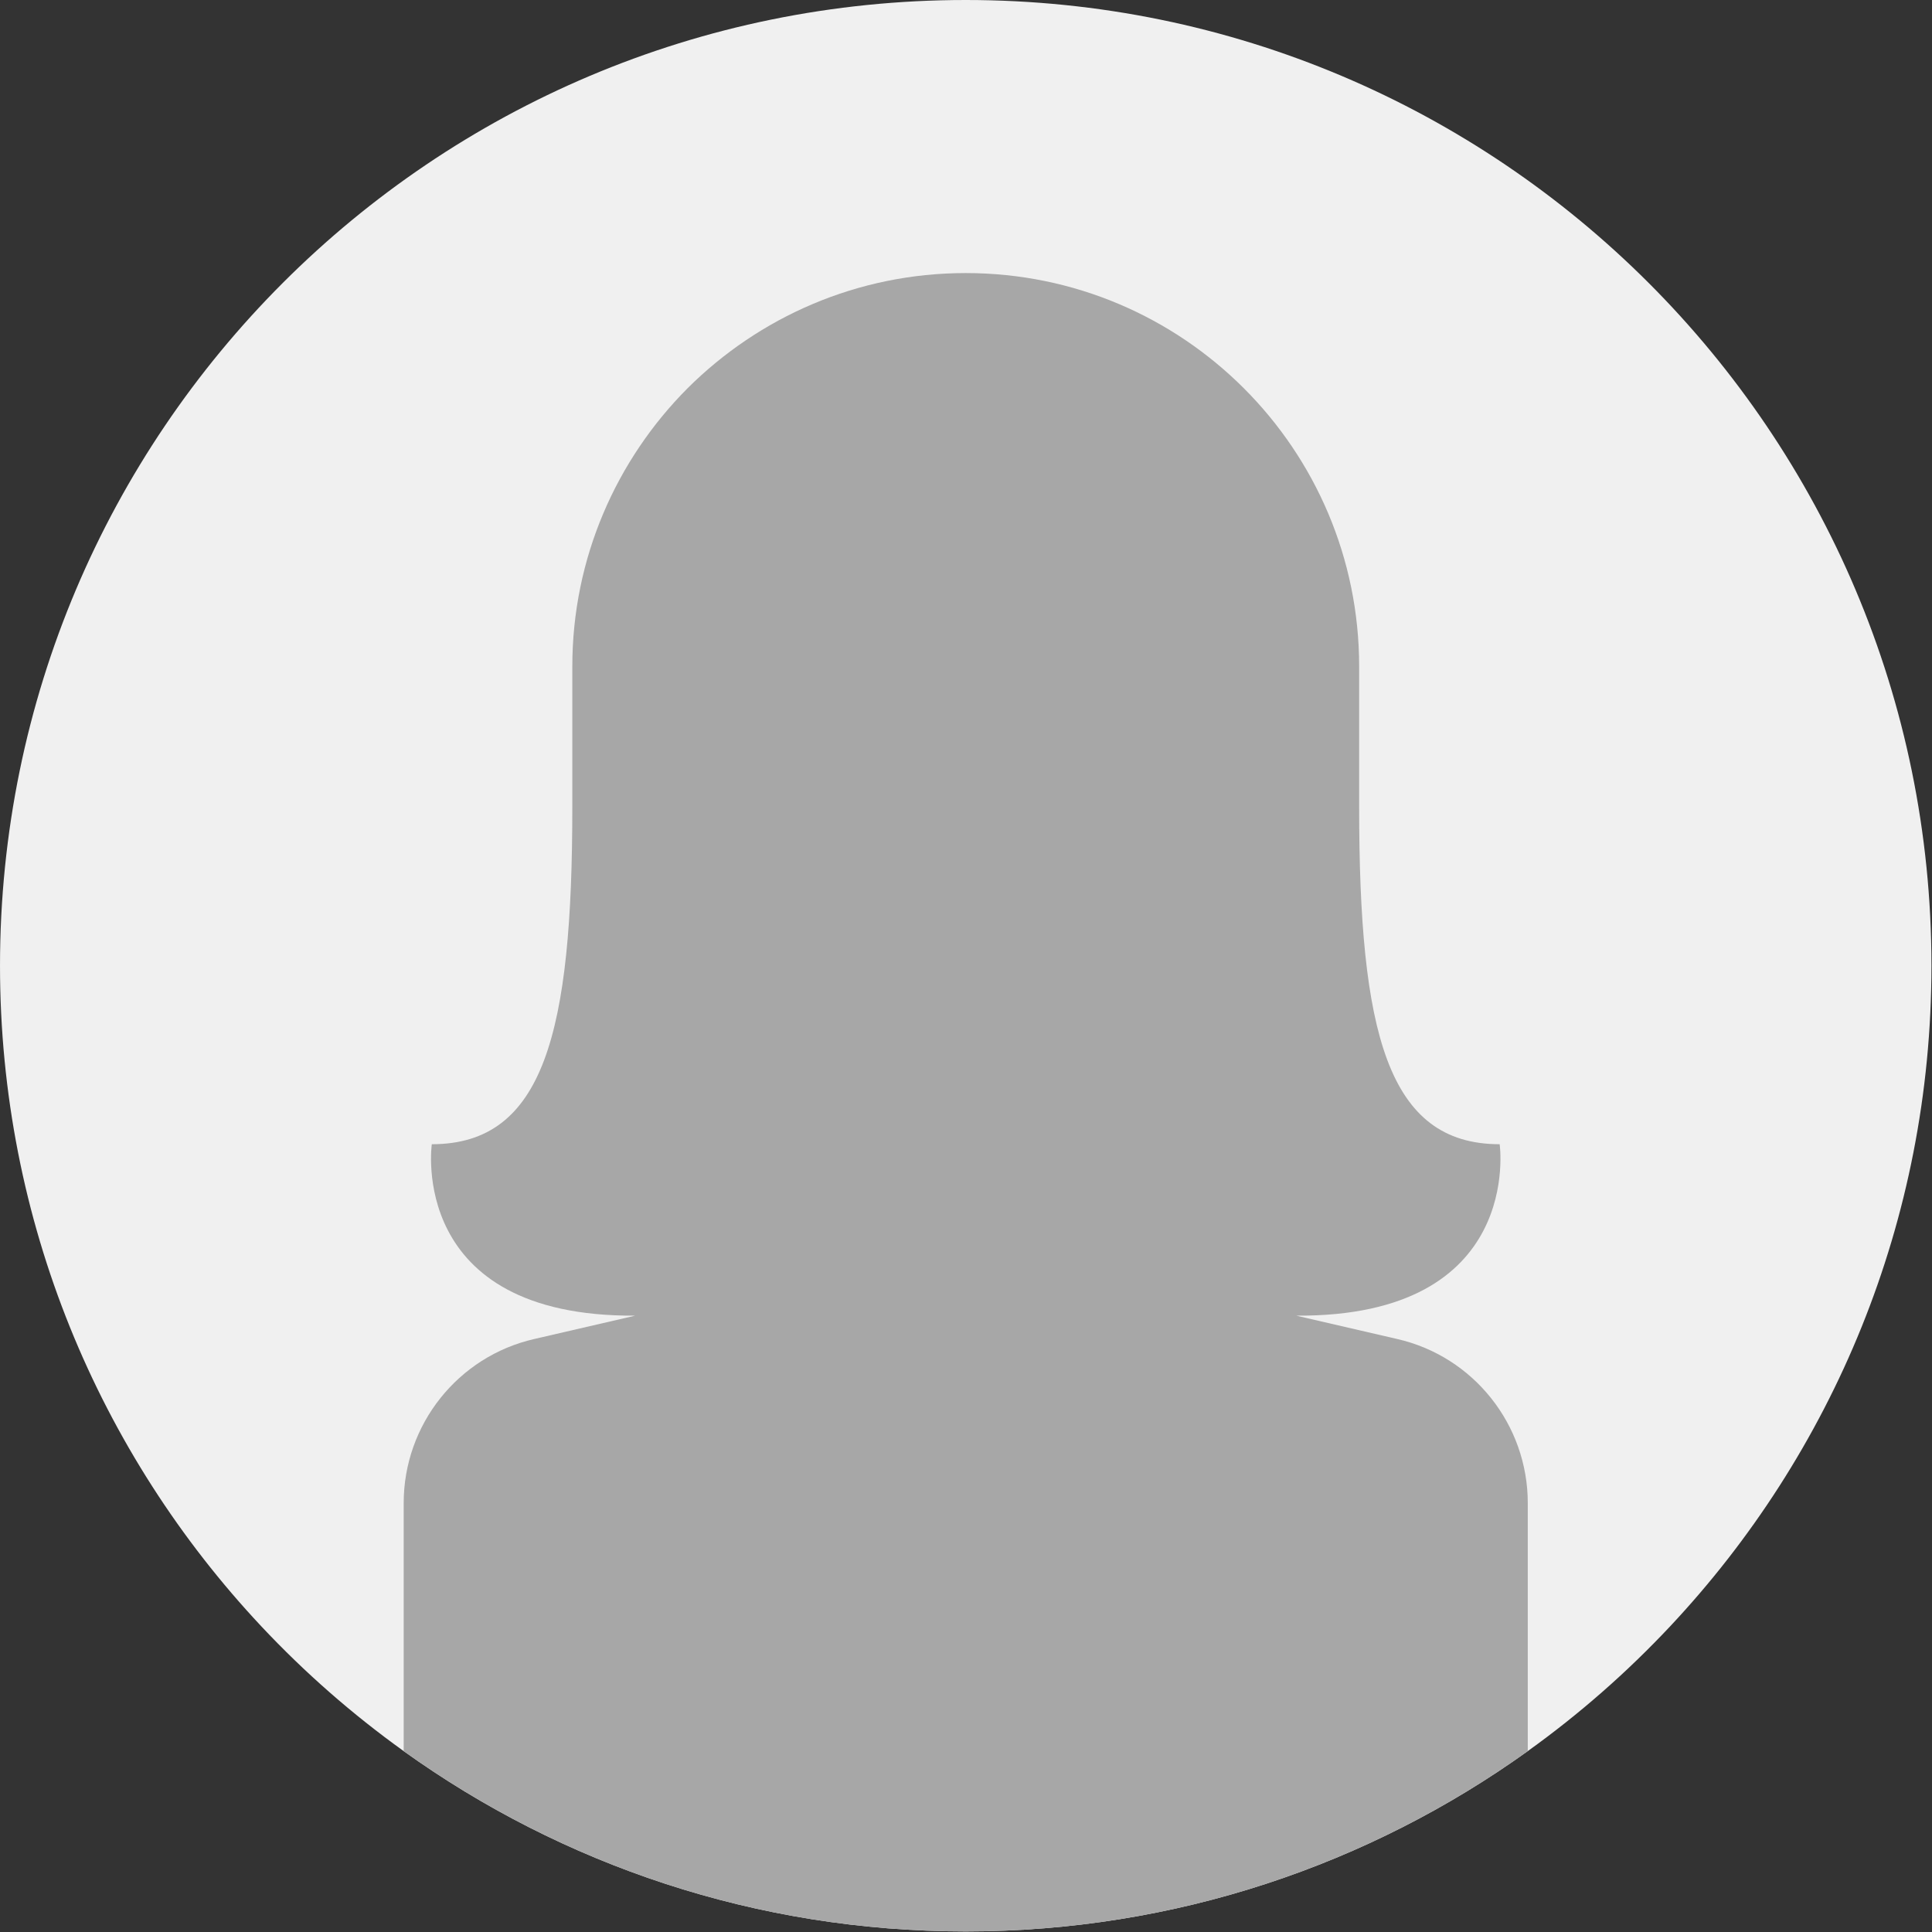
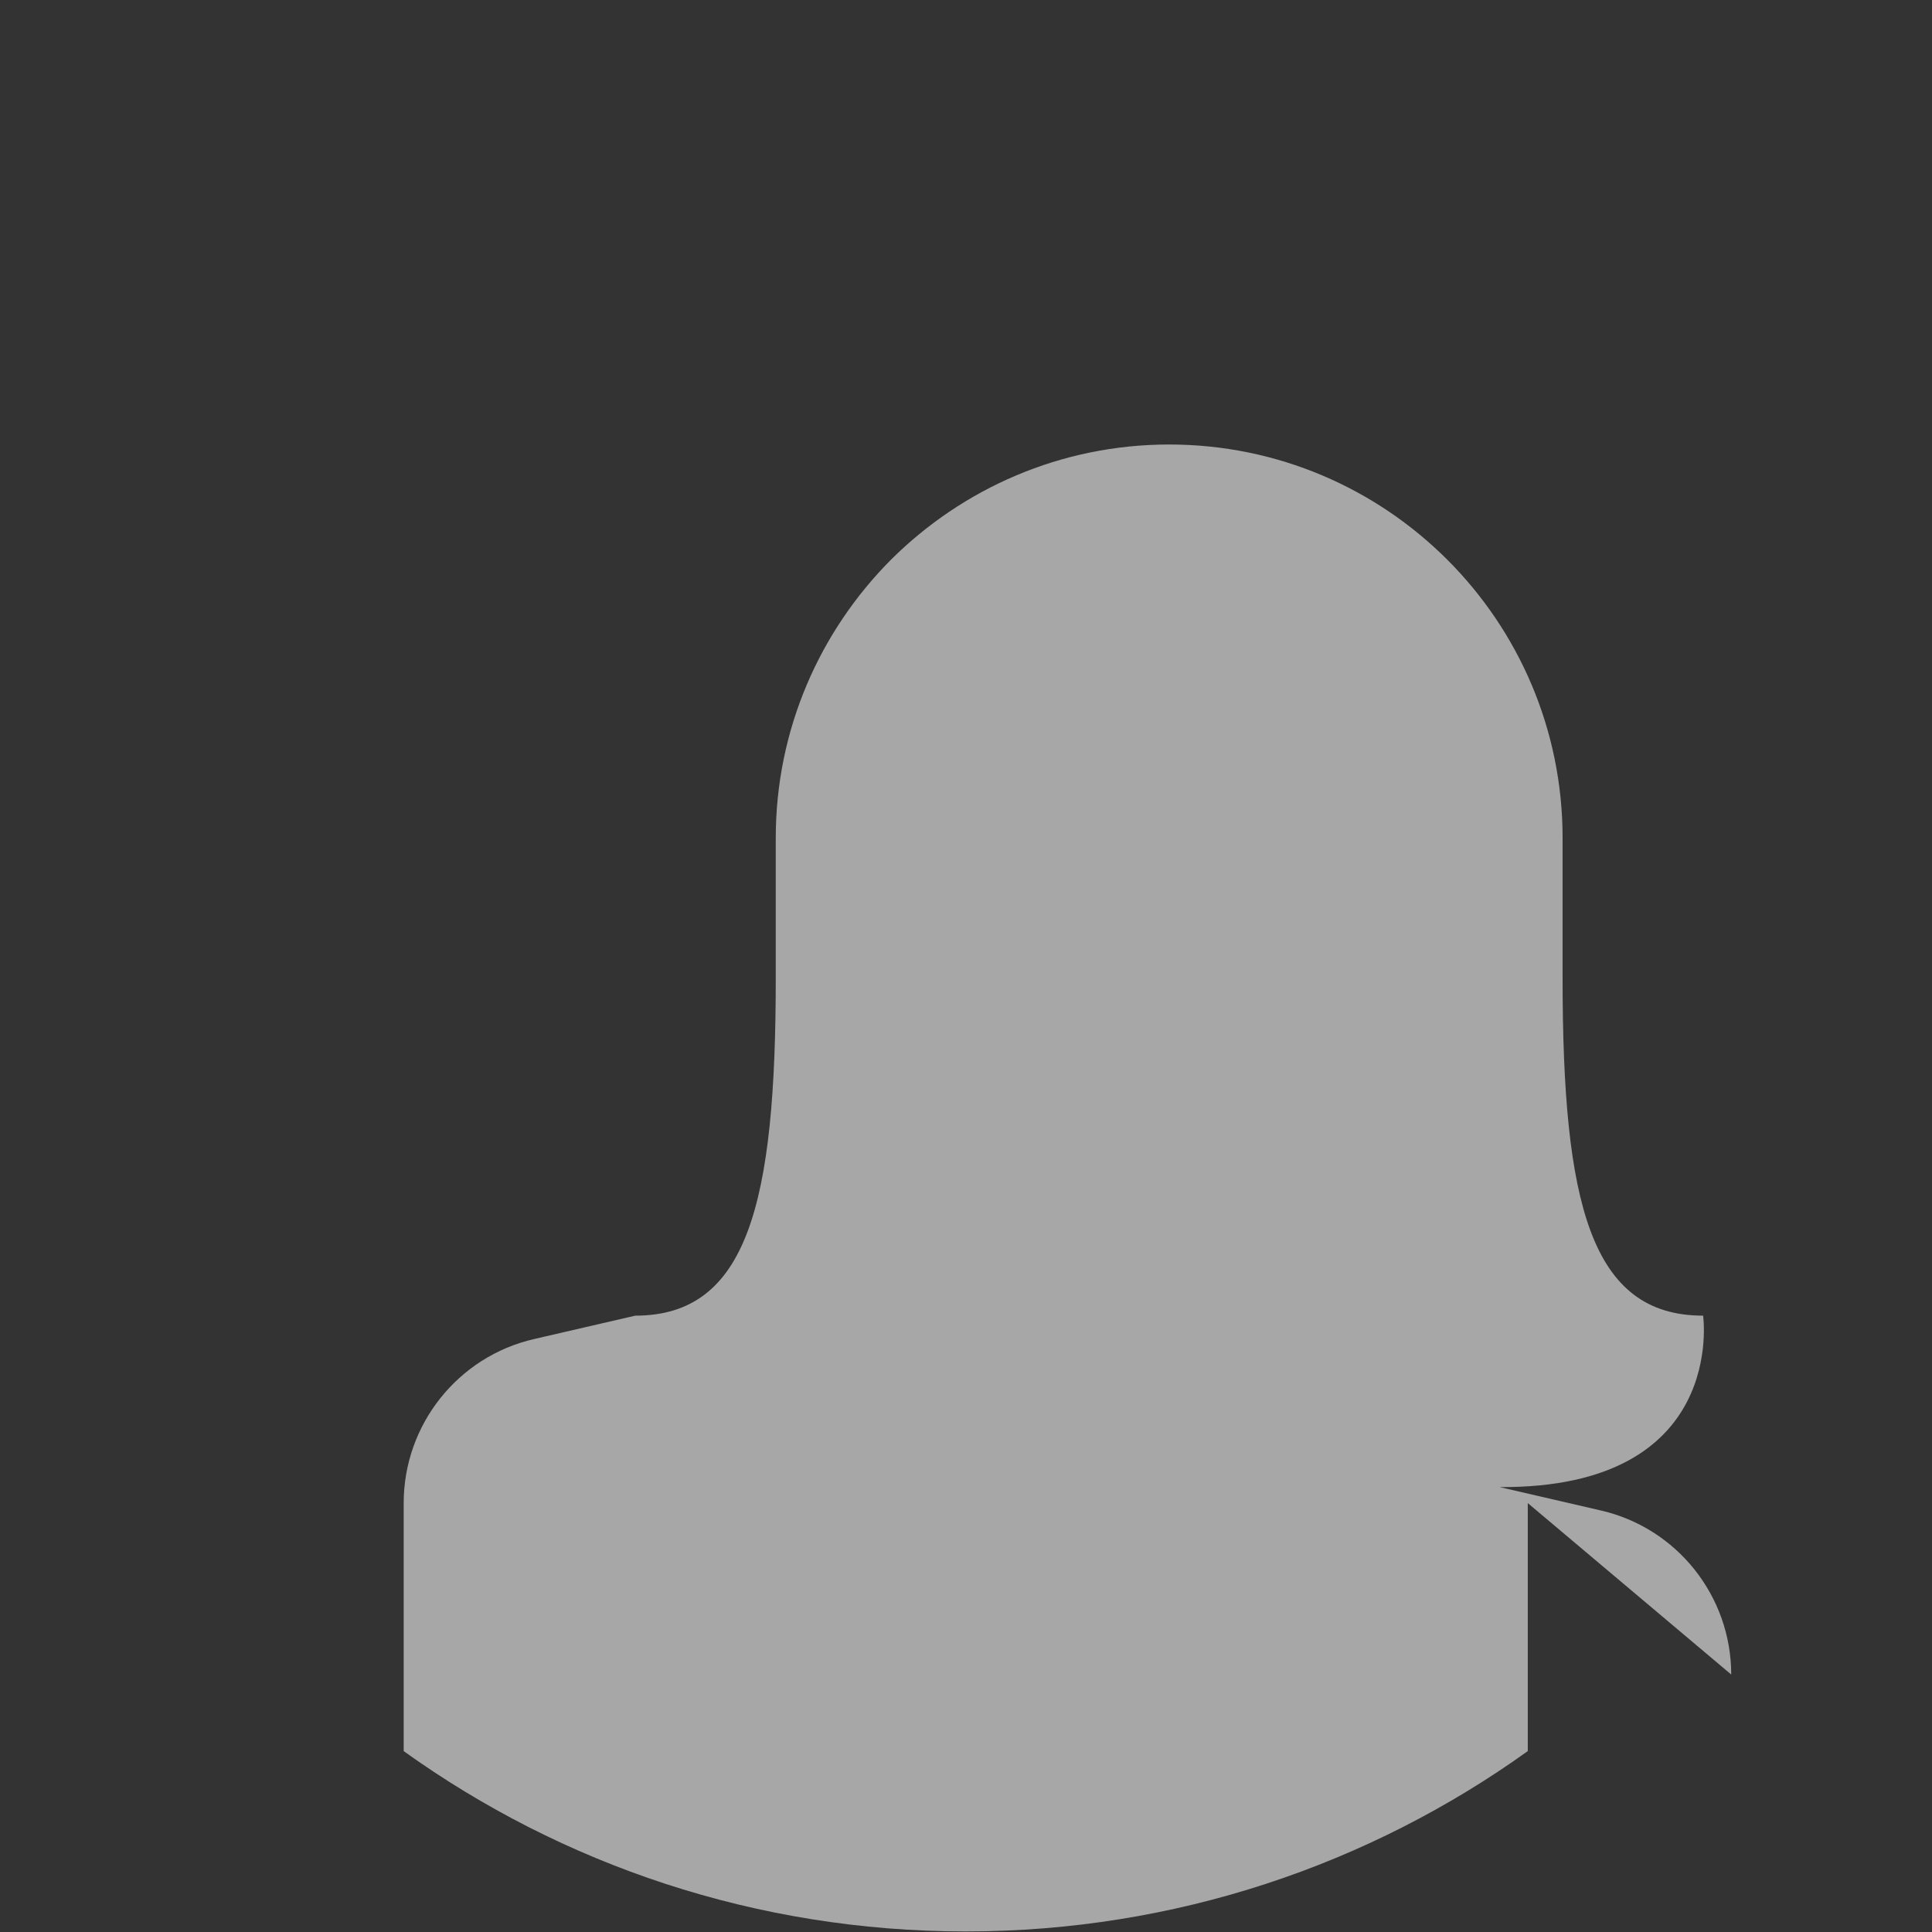
<svg xmlns="http://www.w3.org/2000/svg" width="100%" height="100%" viewBox="0 0 2841 2841" version="1.1" xml:space="preserve" style="fill-rule:evenodd;clip-rule:evenodd;stroke-linejoin:round;stroke-miterlimit:2;">
  <rect x="0" y="0" width="2841" height="2841" fill="#333333" stroke="none" />
  <g>
-     <path d="M2840.19,1420.08c0,375.732 -145.906,717.363 -384.187,971.357c-63.594,67.781 -133.719,129.296 -209.406,183.559c-232.813,166.897 -518.188,265.178 -826.5,265.178c-308.281,0 -593.656,-98.25 -826.469,-265.156c-75.688,-54.285 -145.844,-115.8 -209.437,-183.581c-238.282,-253.994 -384.188,-595.625 -384.188,-971.357c0,-784.29 635.813,-1420.08 1420.09,-1420.08c784.281,0 1420.09,635.794 1420.09,1420.08Z" style="fill:#f0f0f0;fill-rule:nonzero;" />
-     <path d="M2246.59,2210.29l-0,364.709c-232.813,166.897 -518.188,265.178 -826.5,265.178c-308.281,0 -593.656,-98.25 -826.469,-265.156l0,-364.731c0,-115.294 79.75,-215.707 192.156,-241.325l148.344,-34.297c-335.531,2.059 -299.156,-252.088 -299.156,-252.088c165.281,0 206.625,-165.281 206.625,-495.868l-0,-206.613c-0,-159.519 64.875,-304.159 169.406,-409.109c104.969,-104.557 249.594,-169.444 409.125,-169.444c319.438,-0 578.5,259.122 578.5,578.553l0,206.613c0,330.587 41.344,495.868 206.625,495.868c0,0 36.375,254.147 -299.156,252.088l148.344,34.297c112.406,25.618 192.156,126.031 192.156,241.325Z" style="fill:#a7a7a7;fill-rule:nonzero;" />
+     <path d="M2246.59,2210.29l-0,364.709c-232.813,166.897 -518.188,265.178 -826.5,265.178c-308.281,0 -593.656,-98.25 -826.469,-265.156l0,-364.731c0,-115.294 79.75,-215.707 192.156,-241.325l148.344,-34.297c165.281,0 206.625,-165.281 206.625,-495.868l-0,-206.613c-0,-159.519 64.875,-304.159 169.406,-409.109c104.969,-104.557 249.594,-169.444 409.125,-169.444c319.438,-0 578.5,259.122 578.5,578.553l0,206.613c0,330.587 41.344,495.868 206.625,495.868c0,0 36.375,254.147 -299.156,252.088l148.344,34.297c112.406,25.618 192.156,126.031 192.156,241.325Z" style="fill:#a7a7a7;fill-rule:nonzero;" />
  </g>
</svg>